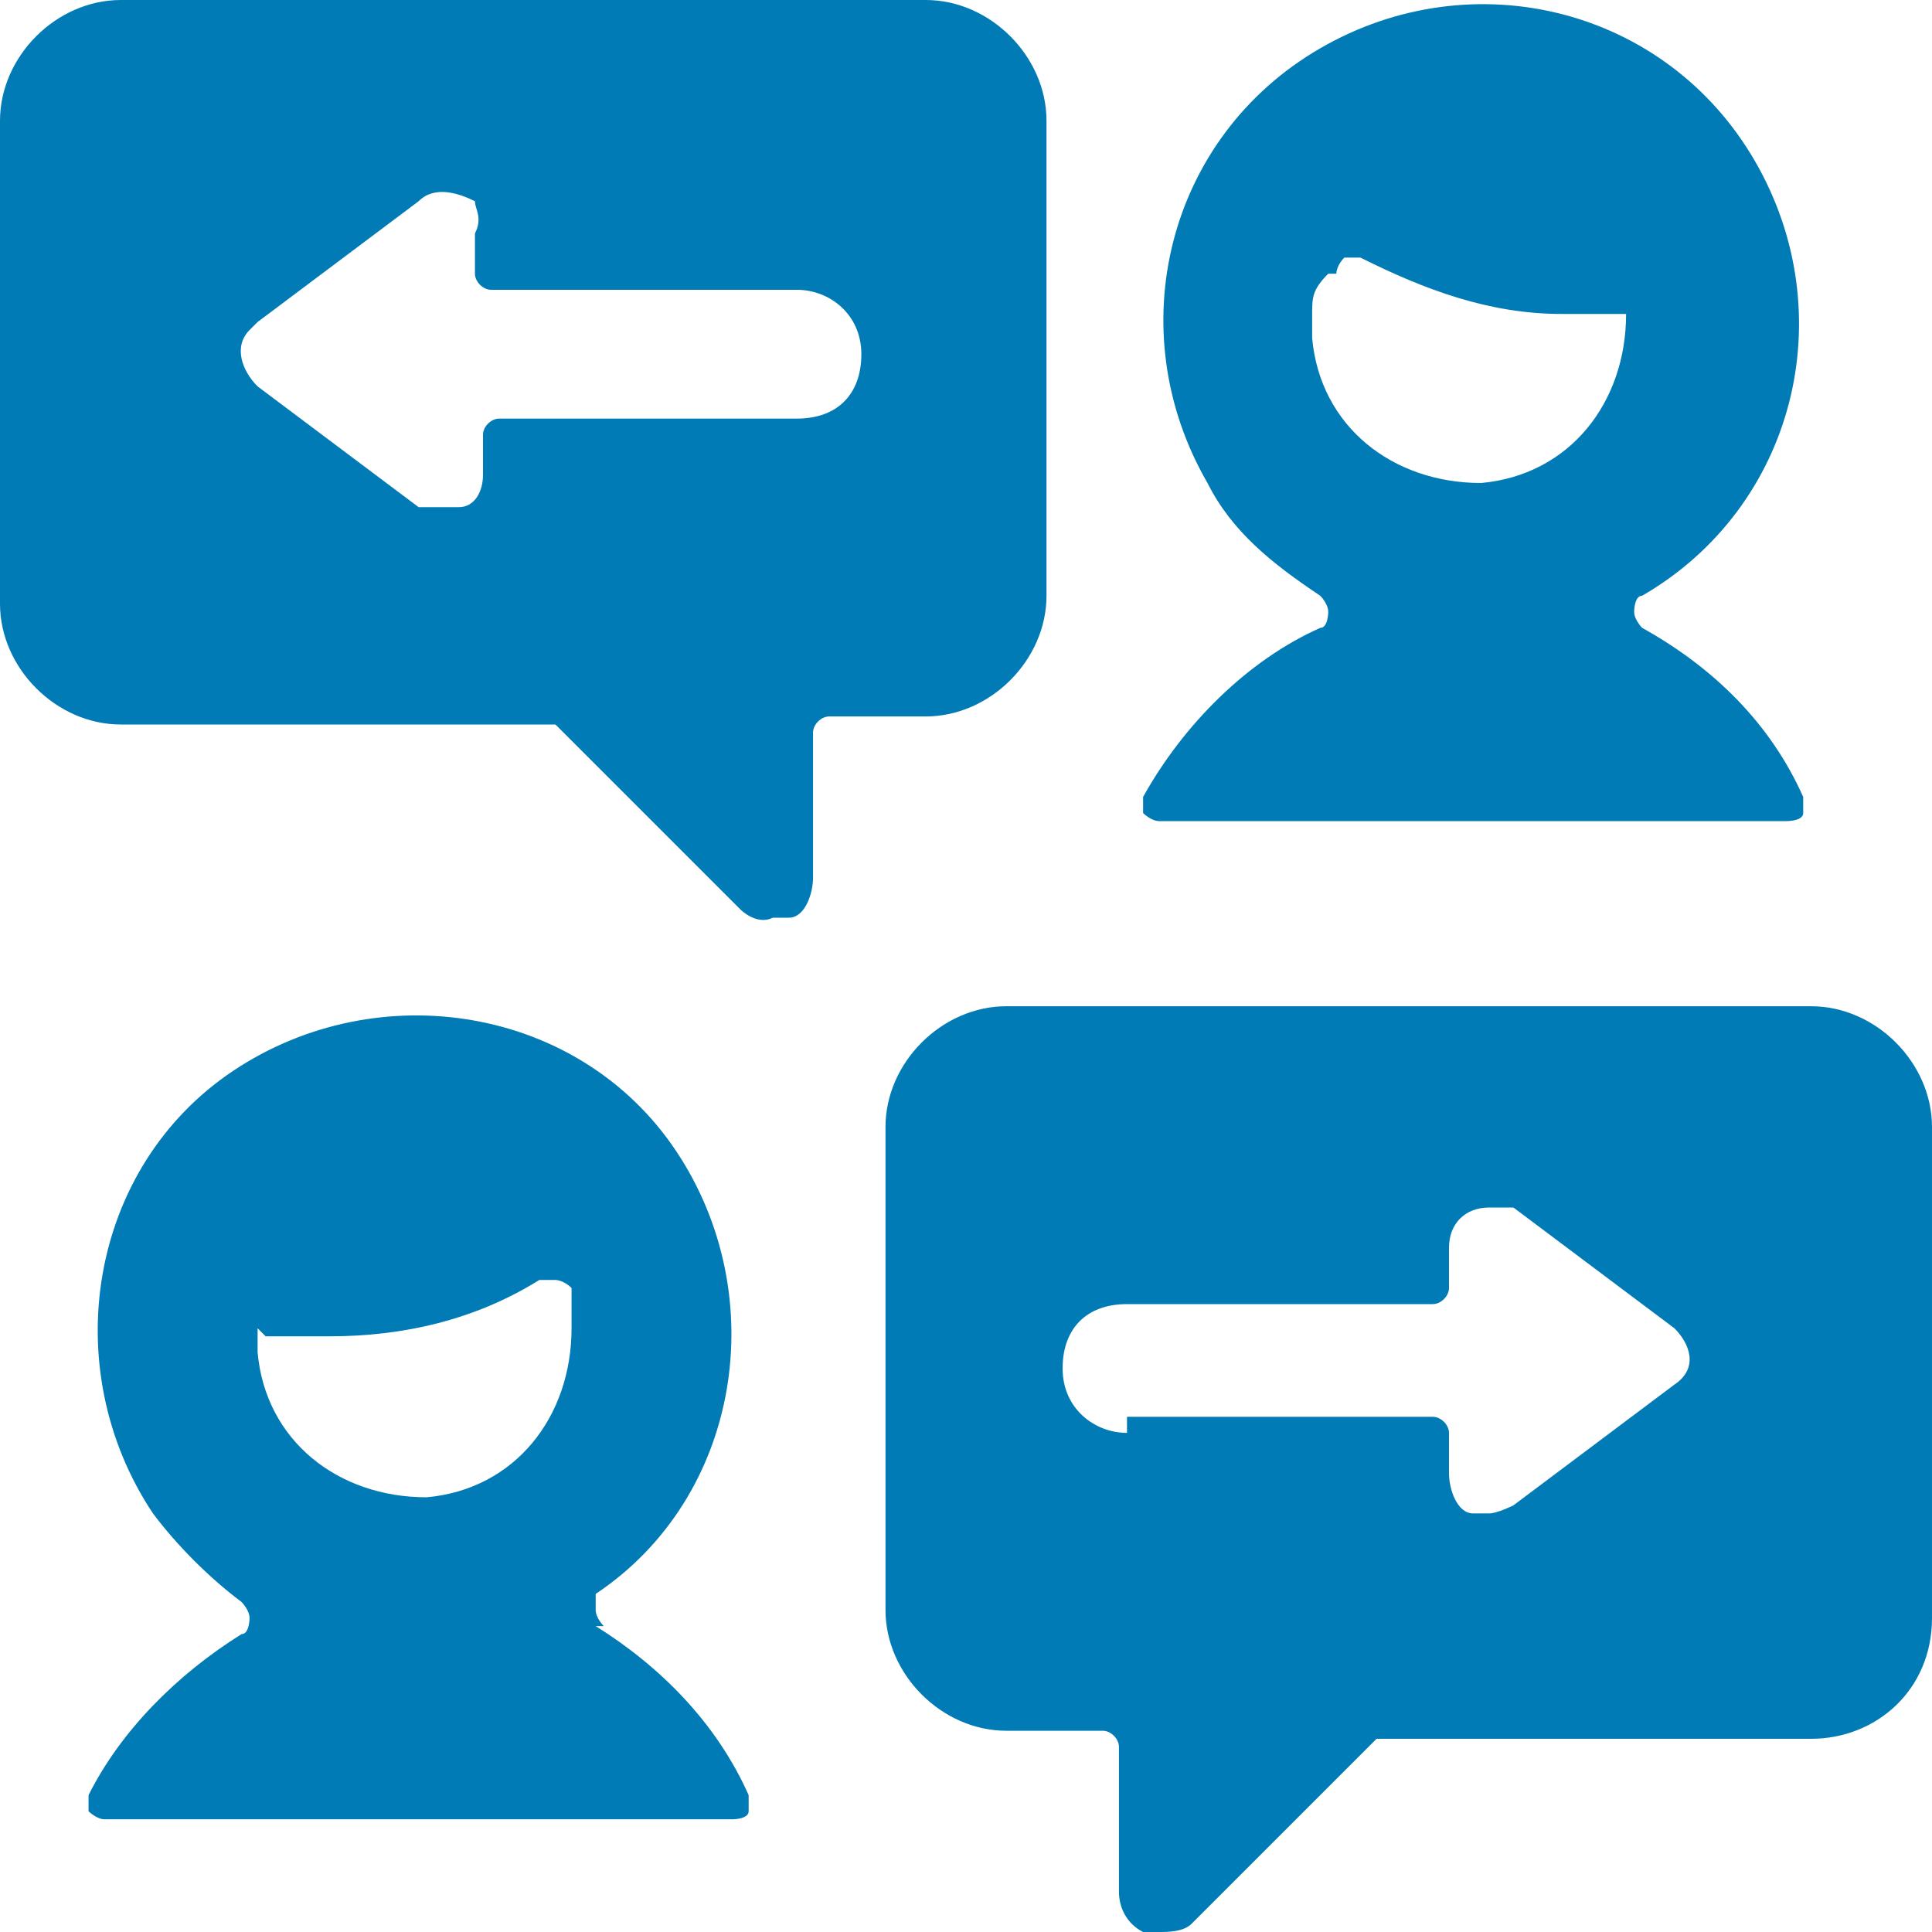
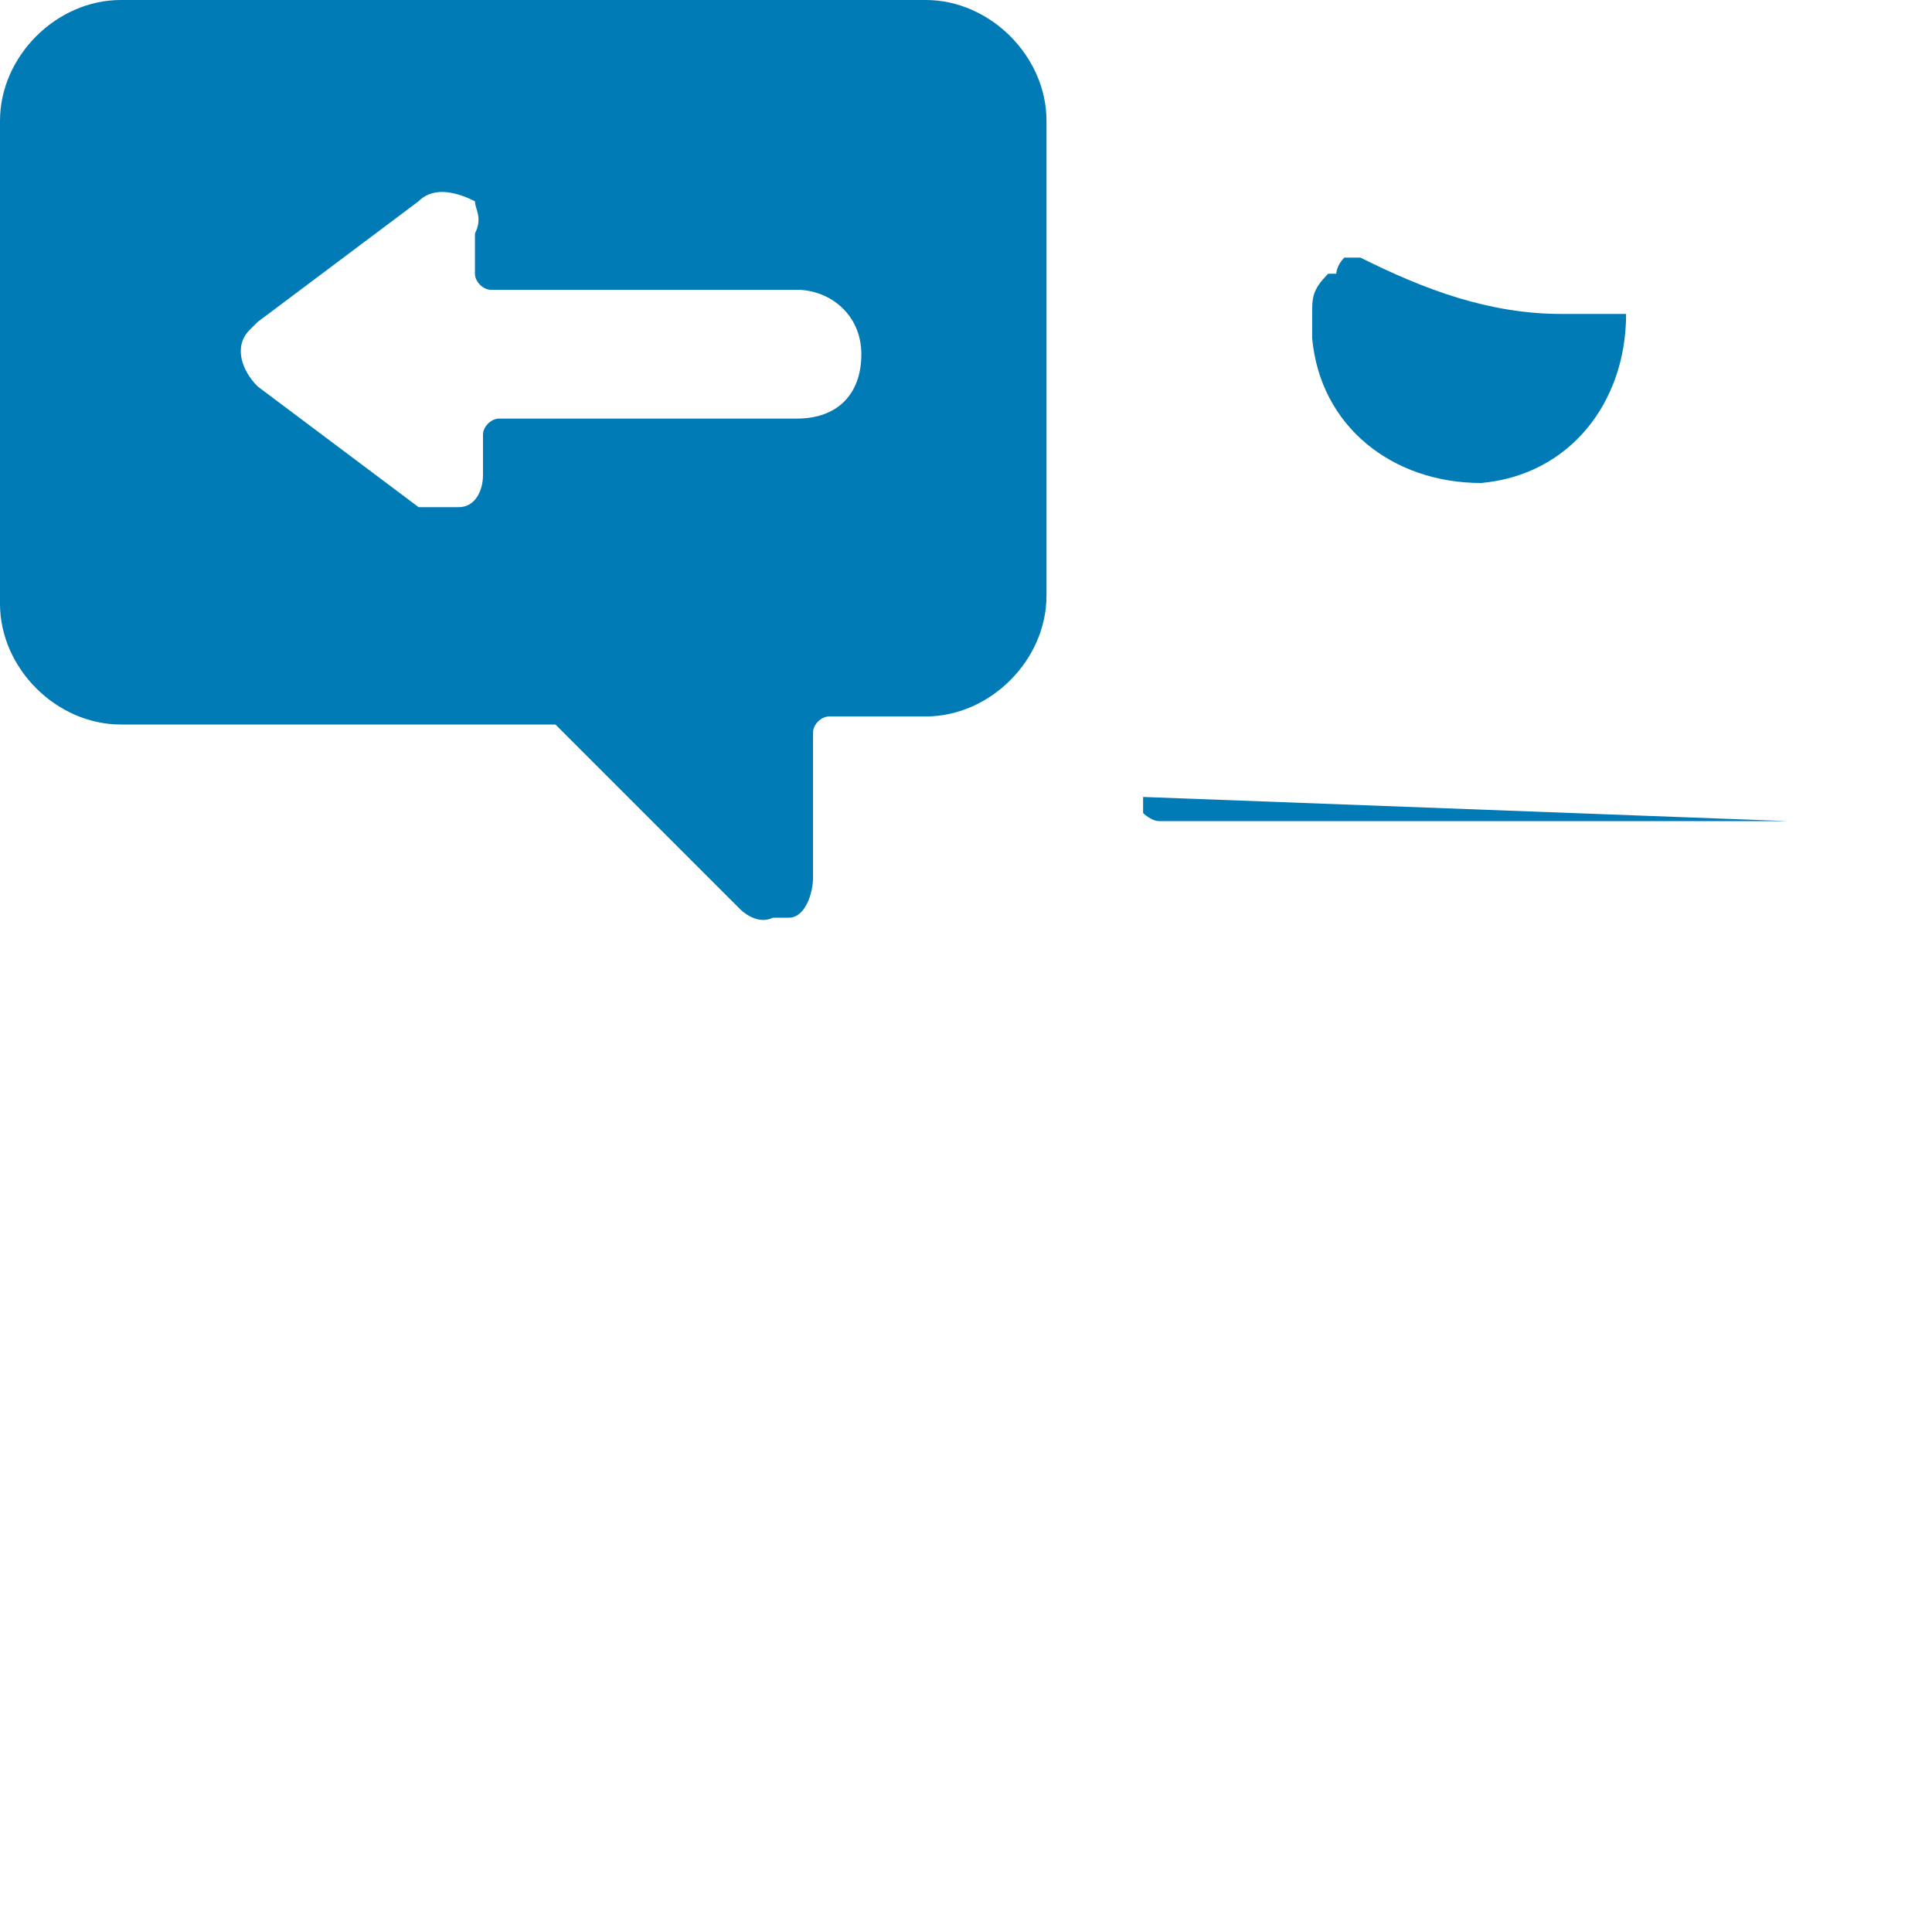
<svg xmlns="http://www.w3.org/2000/svg" id="Ebene_1" data-name="Ebene 1" version="1.1" viewBox="0 0 24 24">
  <defs>
    <style>
      .cls-1 {
        fill: #007bb5;
        stroke-width: 0px;
      }
    </style>
  </defs>
  <path class="cls-1" d="M13,7.5V1.5c0-.8-.7-1.5-1.5-1.5H1.5C.7,0,0,.7,0,1.5v6c0,.8.7,1.5,1.5,1.5h5.2c0,0,.1,0,.2,0l2.3,2.3c0,0,.2.2.4.1,0,0,.1,0,.2,0,.2,0,.3-.3.3-.5v-1.8c0-.1.1-.2.2-.2h1.2c.8,0,1.5-.7,1.5-1.5ZM6.2,5.2c-.1,0-.2.1-.2.2v.5c0,.2-.1.4-.3.4,0,0-.1,0-.2,0-.1,0-.2,0-.3,0l-2-1.5c-.2-.2-.3-.5-.1-.7,0,0,0,0,.1-.1l2-1.5c.2-.2.5-.1.7,0,0,.1.1.2,0,.4v.5c0,.1.1.2.2.2h3.8c.4,0,.8.3.8.8s-.3.8-.8.8h-3.8Z" />
-   <path class="cls-1" d="M24,14c0-.8-.7-1.5-1.5-1.5h-10c-.8,0-1.5.7-1.5,1.5v6c0,.8.7,1.5,1.5,1.5h1.2c.1,0,.2.1.2.2v1.8c0,.2.1.4.3.5,0,0,.1,0,.2,0,.1,0,.3,0,.4-.1l2.3-2.3c0,0,.1,0,.2,0h5.2c.8,0,1.5-.6,1.5-1.5v-6ZM14,17.8c-.4,0-.8-.3-.8-.8s.3-.8.8-.8h3.8c.1,0,.2-.1.2-.2v-.5c0-.3.2-.5.5-.5.1,0,.2,0,.3,0l2,1.5c.2.2.3.5,0,.7,0,0,0,0,0,0l-2,1.5c0,0-.2.1-.3.1,0,0-.2,0-.2,0-.2,0-.3-.3-.3-.5v-.5c0-.1-.1-.2-.2-.2h-3.8Z" />
-   <path class="cls-1" d="M14.2,9.9c0,0,0,.2,0,.2,0,0,.1.1.2.1h7.8c0,0,.2,0,.2-.1,0,0,0-.2,0-.2-.4-.9-1.1-1.6-2-2.1,0,0-.1-.1-.1-.2,0,0,0-.2.1-.2,1.9-1.1,2.5-3.5,1.4-5.4-1.1-1.9-3.5-2.5-5.4-1.4-1.9,1.1-2.5,3.5-1.4,5.4.3.6.8,1,1.4,1.4,0,0,.1.1.1.2,0,0,0,.2-.1.2-.9.4-1.7,1.2-2.2,2.1ZM16.6,3.4c0,0,0-.1.1-.2,0,0,.2,0,.2,0,.8.4,1.6.7,2.5.7.3,0,.5,0,.8,0h0c0,1.1-.7,2-1.8,2.1-1.1,0-2-.7-2.1-1.8,0,0,0-.2,0-.3,0-.2,0-.3.2-.5Z" />
-   <path class="cls-1" d="M7.5,20.2c0,0-.1-.1-.1-.2,0,0,0-.2,0-.2,1.8-1.2,2.2-3.7,1-5.5-1.2-1.8-3.7-2.2-5.5-1-1.8,1.2-2.2,3.7-1,5.5.3.4.7.8,1.1,1.1,0,0,.1.1.1.2,0,0,0,.2-.1.2-.8.5-1.5,1.2-1.9,2,0,0,0,.2,0,.2,0,0,.1.1.2.1h7.8c0,0,.2,0,.2-.1,0,0,0-.2,0-.2-.4-.9-1.1-1.6-1.9-2.1ZM3.3,16.6s0,0,0,0h0c.3,0,.5,0,.8,0,.9,0,1.8-.2,2.6-.7,0,0,.1,0,.2,0,0,0,.1,0,.2.1,0,.2,0,.4,0,.5,0,1.1-.7,2-1.8,2.1-1.1,0-2-.7-2.1-1.8,0,0,0-.2,0-.3h0Z" />
+   <path class="cls-1" d="M14.2,9.9c0,0,0,.2,0,.2,0,0,.1.1.2.1h7.8ZM16.6,3.4c0,0,0-.1.1-.2,0,0,.2,0,.2,0,.8.4,1.6.7,2.5.7.3,0,.5,0,.8,0h0c0,1.1-.7,2-1.8,2.1-1.1,0-2-.7-2.1-1.8,0,0,0-.2,0-.3,0-.2,0-.3.2-.5Z" />
</svg>